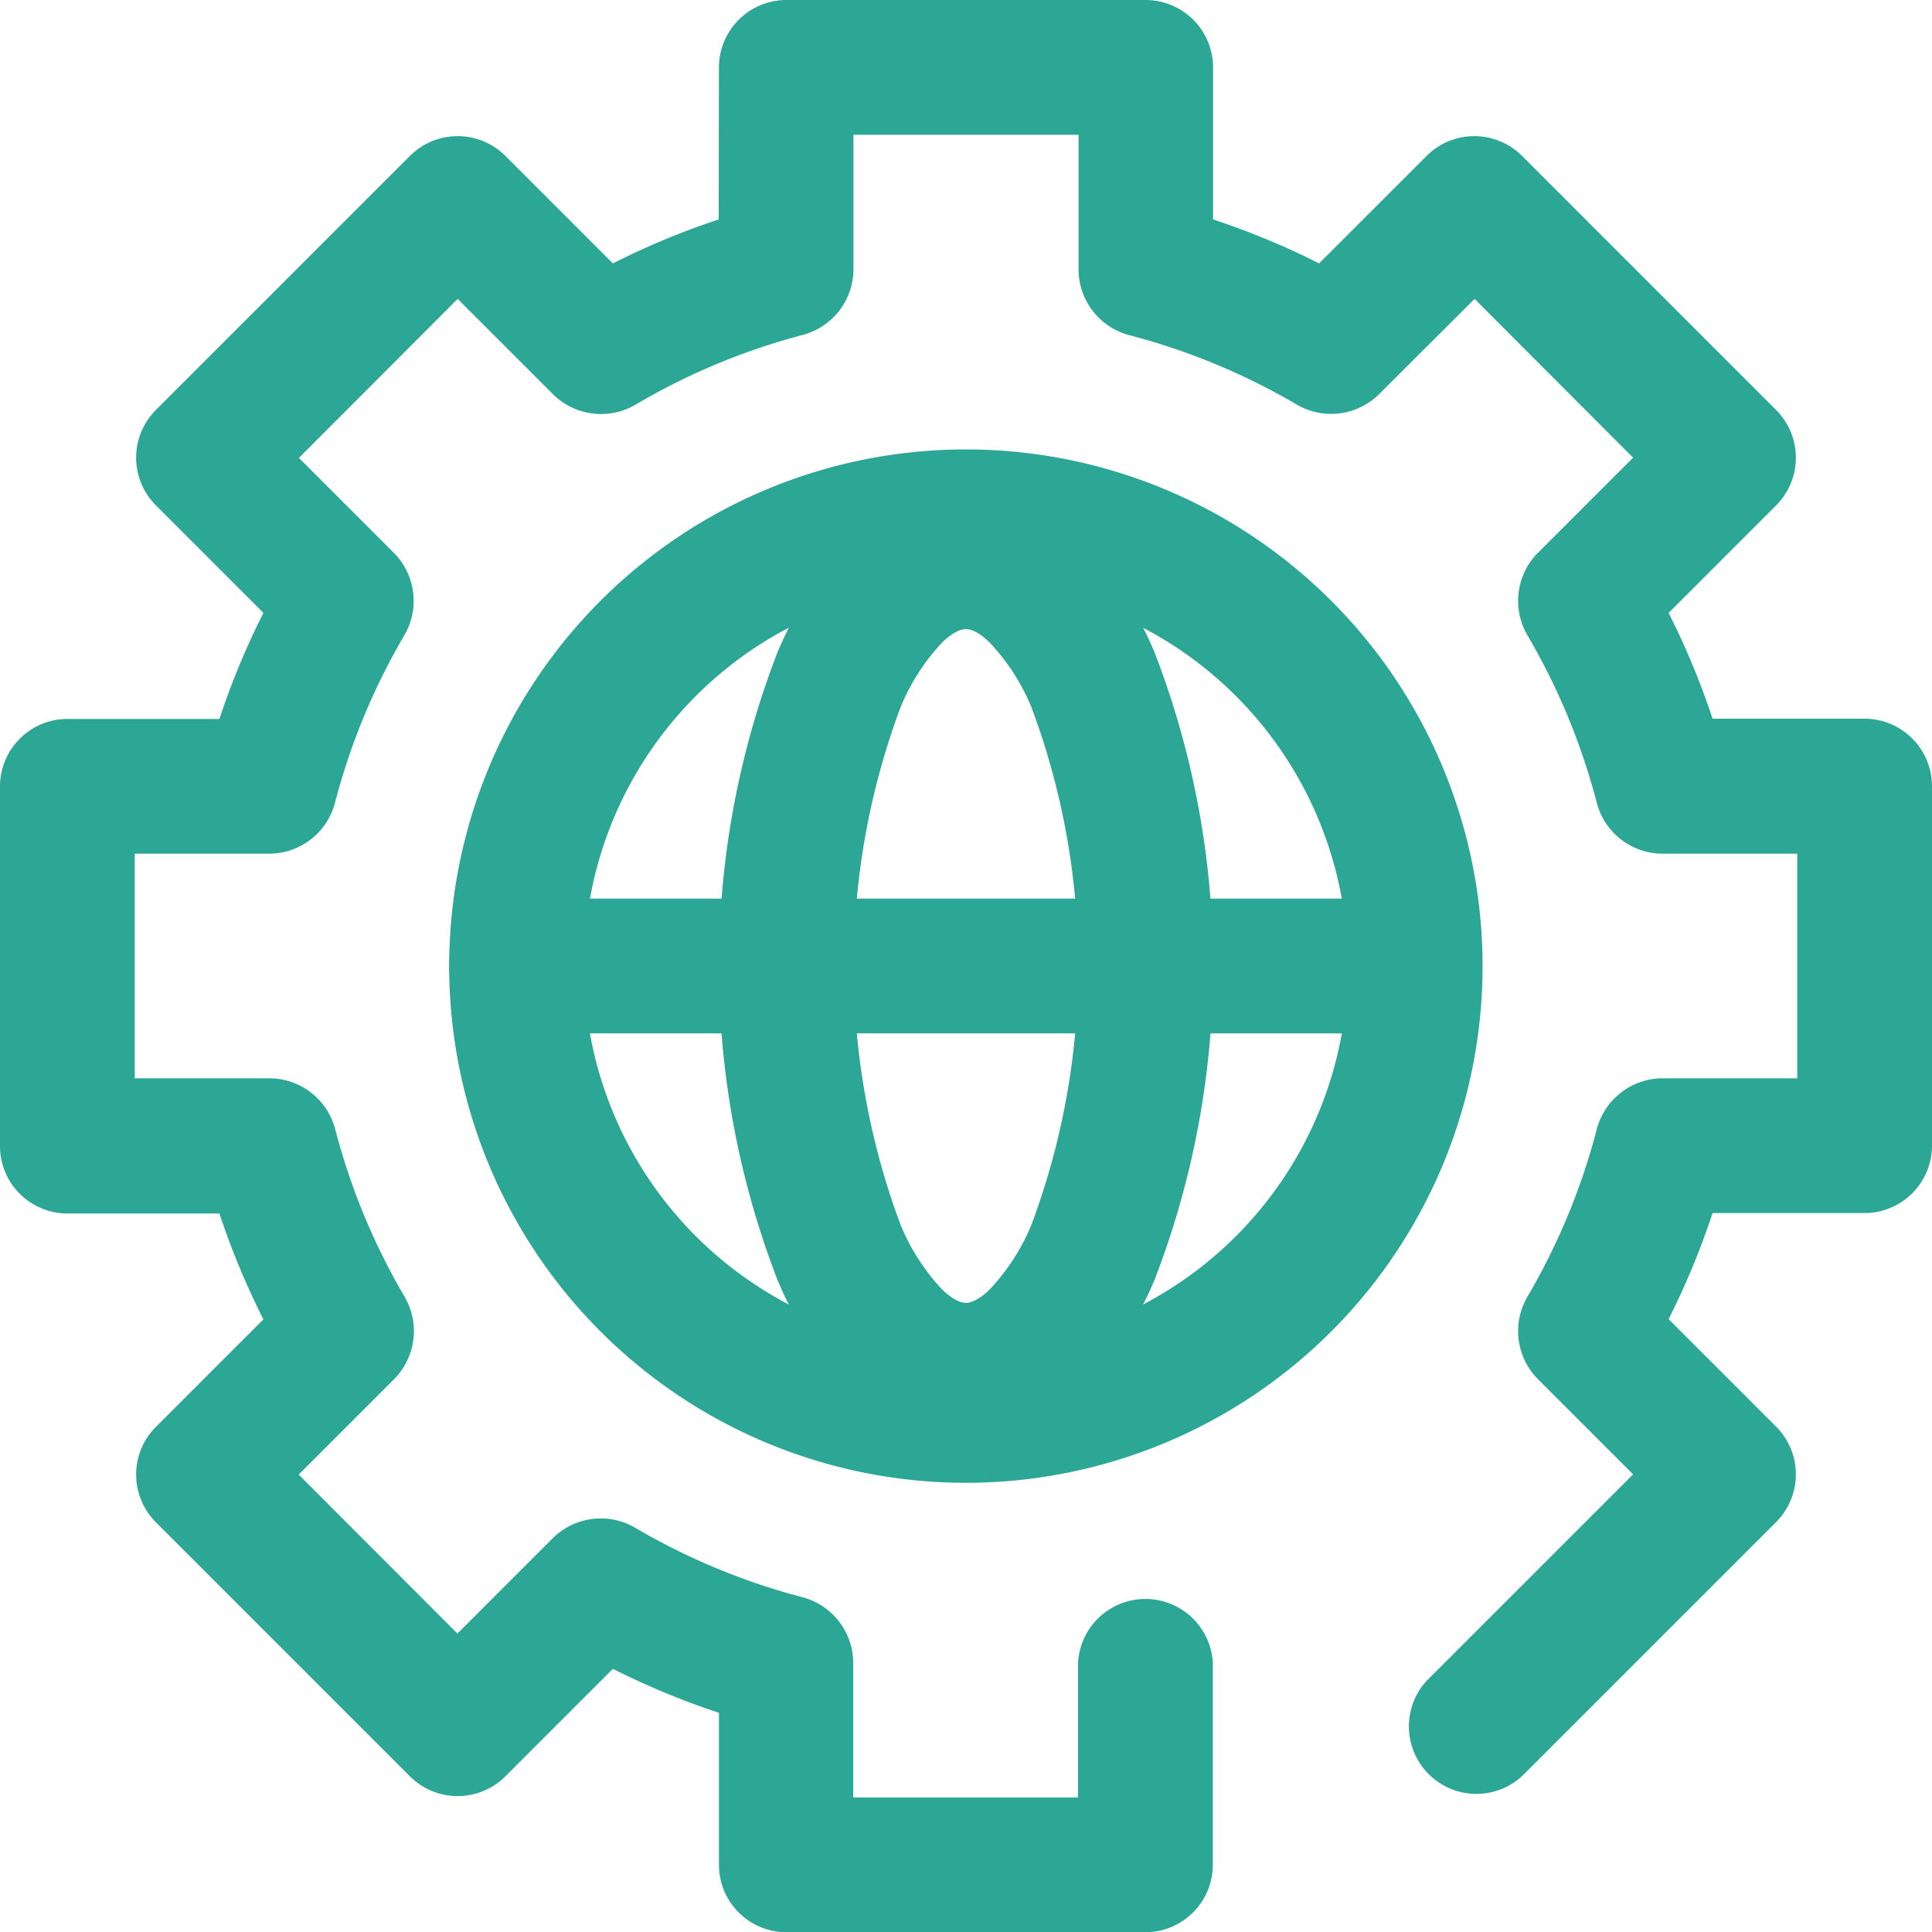
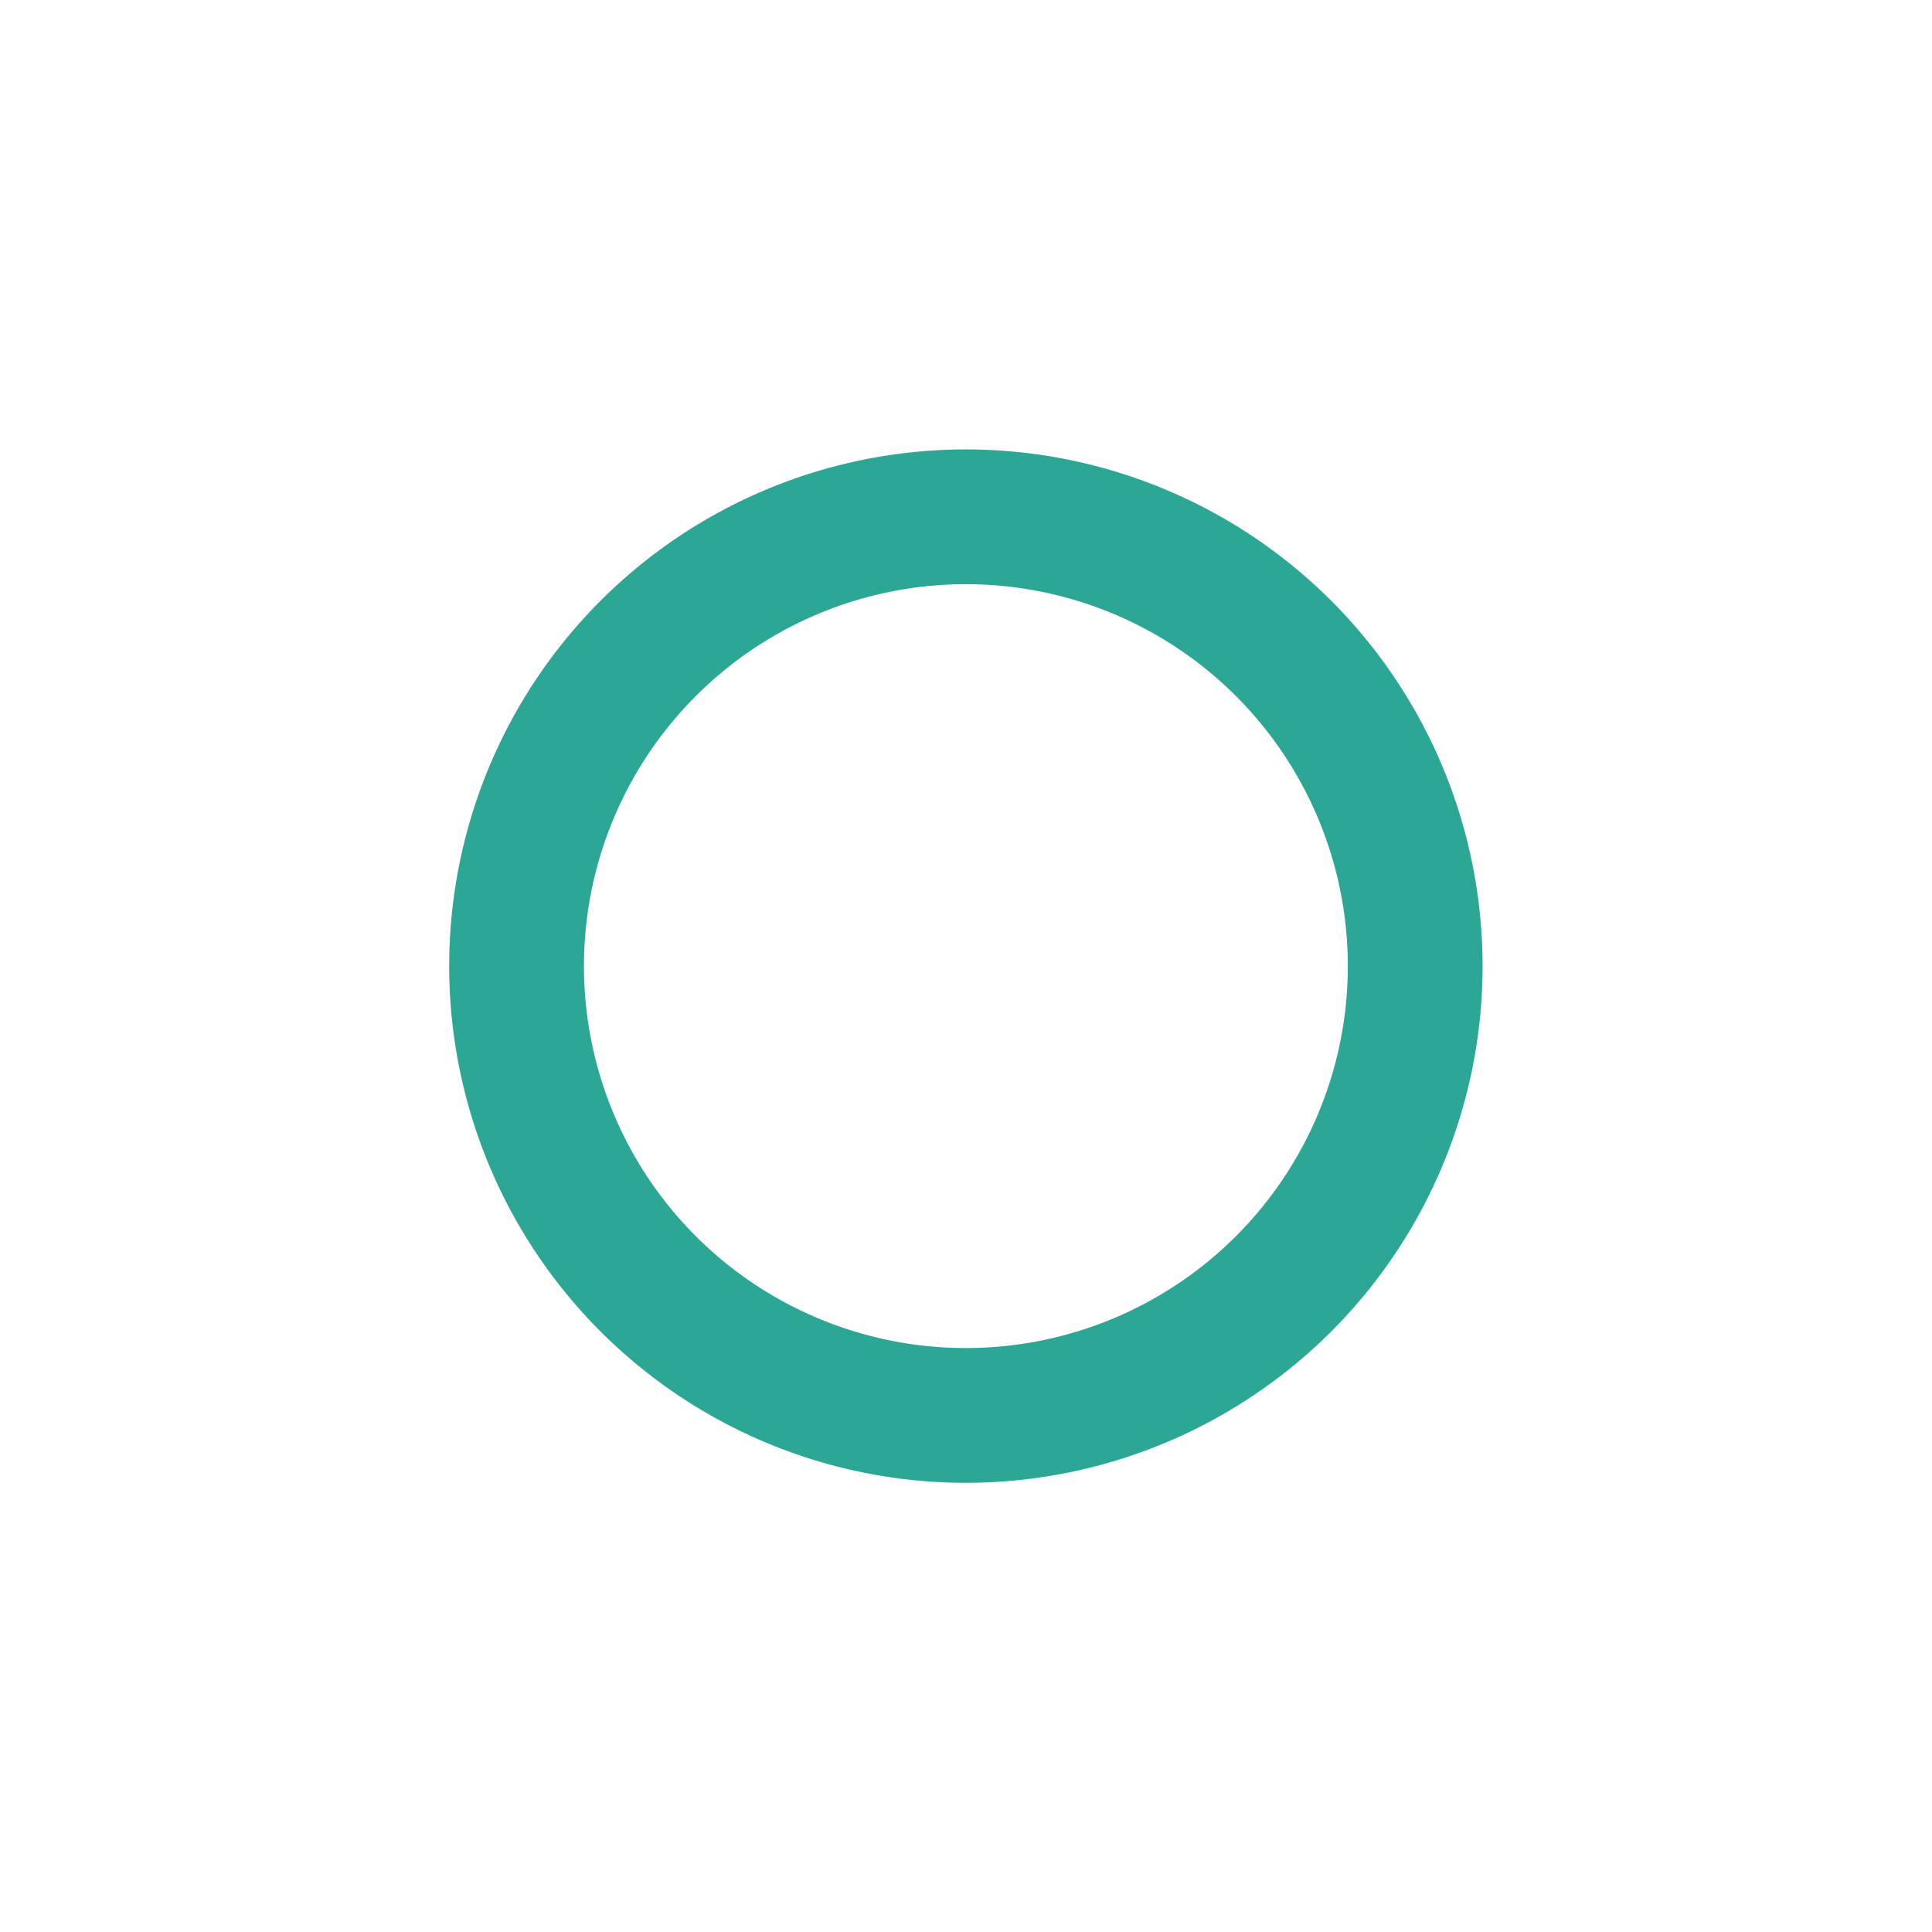
<svg xmlns="http://www.w3.org/2000/svg" width="82.15" height="82.15" viewBox="0 0 82.15 82.15">
-   <path fill="#2ca695" fill-rule="evenodd" d="M30.57 2.87A2.87 2.87 0 0 1 33.43 0h15.29a2.87 2.87 0 0 1 2.86 2.87v6.46a33 33 0 0 1 4.51 1.87l4.57-4.57a2.87 2.87 0 0 1 4.06 0l10.8 10.8a2.87 2.87 0 0 1 0 4.06l-4.57 4.57a33 33 0 0 1 1.87 4.5h6.47a2.87 2.87 0 0 1 2.86 2.87v15.29a2.87 2.87 0 0 1-2.86 2.86h-6.47a33 33 0 0 1-1.87 4.51l4.57 4.57a2.87 2.87 0 0 1 0 4.06l-10.8 10.8a2.87 2.87 0 0 1-4.06-4.05l8.78-8.78-4.06-4.06a2.9 2.9 0 0 1-.44-3.48A28 28 0 0 0 67.9 48a2.9 2.9 0 0 1 2.78-2.15h5.74V36.3h-5.74a2.9 2.9 0 0 1-2.78-2.15A28 28 0 0 0 64.94 27a2.9 2.9 0 0 1 .44-3.48l4.06-4.06-6.74-6.75-4.07 4.06a2.9 2.9 0 0 1-3.48.44 28 28 0 0 0-7.14-2.96 2.9 2.9 0 0 1-2.15-2.78V5.73h-9.57v5.74a2.9 2.9 0 0 1-2.15 2.77A28 28 0 0 0 27 17.22a2.9 2.9 0 0 1-3.48-.45l-4.06-4.06-6.75 6.76 4.06 4.06A2.9 2.9 0 0 1 17.2 27a28 28 0 0 0-2.96 7.15 2.9 2.9 0 0 1-2.78 2.15H5.73v9.55h5.74A2.9 2.9 0 0 1 14.25 48a28 28 0 0 0 2.96 7.15 2.9 2.9 0 0 1-.44 3.48L12.7 62.7l6.75 6.76 4.06-4.06a2.9 2.9 0 0 1 3.48-.45 28 28 0 0 0 7.15 2.97 2.9 2.9 0 0 1 2.14 2.77v5.74h9.56v-5.74a2.87 2.87 0 0 1 5.73 0v8.6a2.87 2.87 0 0 1-2.87 2.87H33.43a2.87 2.87 0 0 1-2.86-2.87v-6.46a33 33 0 0 1-4.51-1.87l-4.57 4.57a2.87 2.87 0 0 1-4.06 0l-10.8-10.8a2.87 2.87 0 0 1 0-4.06l4.57-4.57a33 33 0 0 1-1.87-4.5H2.87A2.87 2.87 0 0 1 0 48.71V33.43a2.87 2.87 0 0 1 2.87-2.86h6.46a33 33 0 0 1 1.87-4.51l-4.57-4.57a2.87 2.87 0 0 1 0-4.06l10.8-10.8a2.87 2.87 0 0 1 4.06 0l4.57 4.57a33 33 0 0 1 4.5-1.87Z" />
  <path fill="#2ca695" fill-rule="evenodd" d="M41.07 24.84a16.24 16.24 0 1 0 16.24 16.24 16.24 16.24 0 0 0-16.24-16.24M19.1 41.08a21.97 21.97 0 1 1 21.97 21.97A21.97 21.97 0 0 1 19.1 41.08" />
-   <path fill="#2ca695" fill-rule="evenodd" d="M38.29 30.08a31.4 31.4 0 0 0 0 21.99 9 9 0 0 0 1.78 2.77c.55.52.88.56 1 .56s.46-.04 1-.56a9 9 0 0 0 1.79-2.77 31.4 31.4 0 0 0 0-21.99 9 9 0 0 0-1.79-2.77c-.54-.52-.87-.56-1-.56s-.45.04-1 .56a9 9 0 0 0-1.78 2.77m-2.17-6.92a6.8 6.8 0 0 1 9.9 0 14 14 0 0 1 3.08 4.6 37 37 0 0 1 0 26.64 14 14 0 0 1-3.08 4.6 6.8 6.8 0 0 1-9.9 0 14 14 0 0 1-3.07-4.6 37 37 0 0 1 0-26.64 14 14 0 0 1 3.08-4.6" />
-   <path fill="#2ca695" fill-rule="evenodd" d="M19.1 41.08a2.87 2.87 0 0 1 2.87-2.87h38.21a2.87 2.87 0 0 1 0 5.73H21.97a2.87 2.87 0 0 1-2.87-2.86" />
</svg>